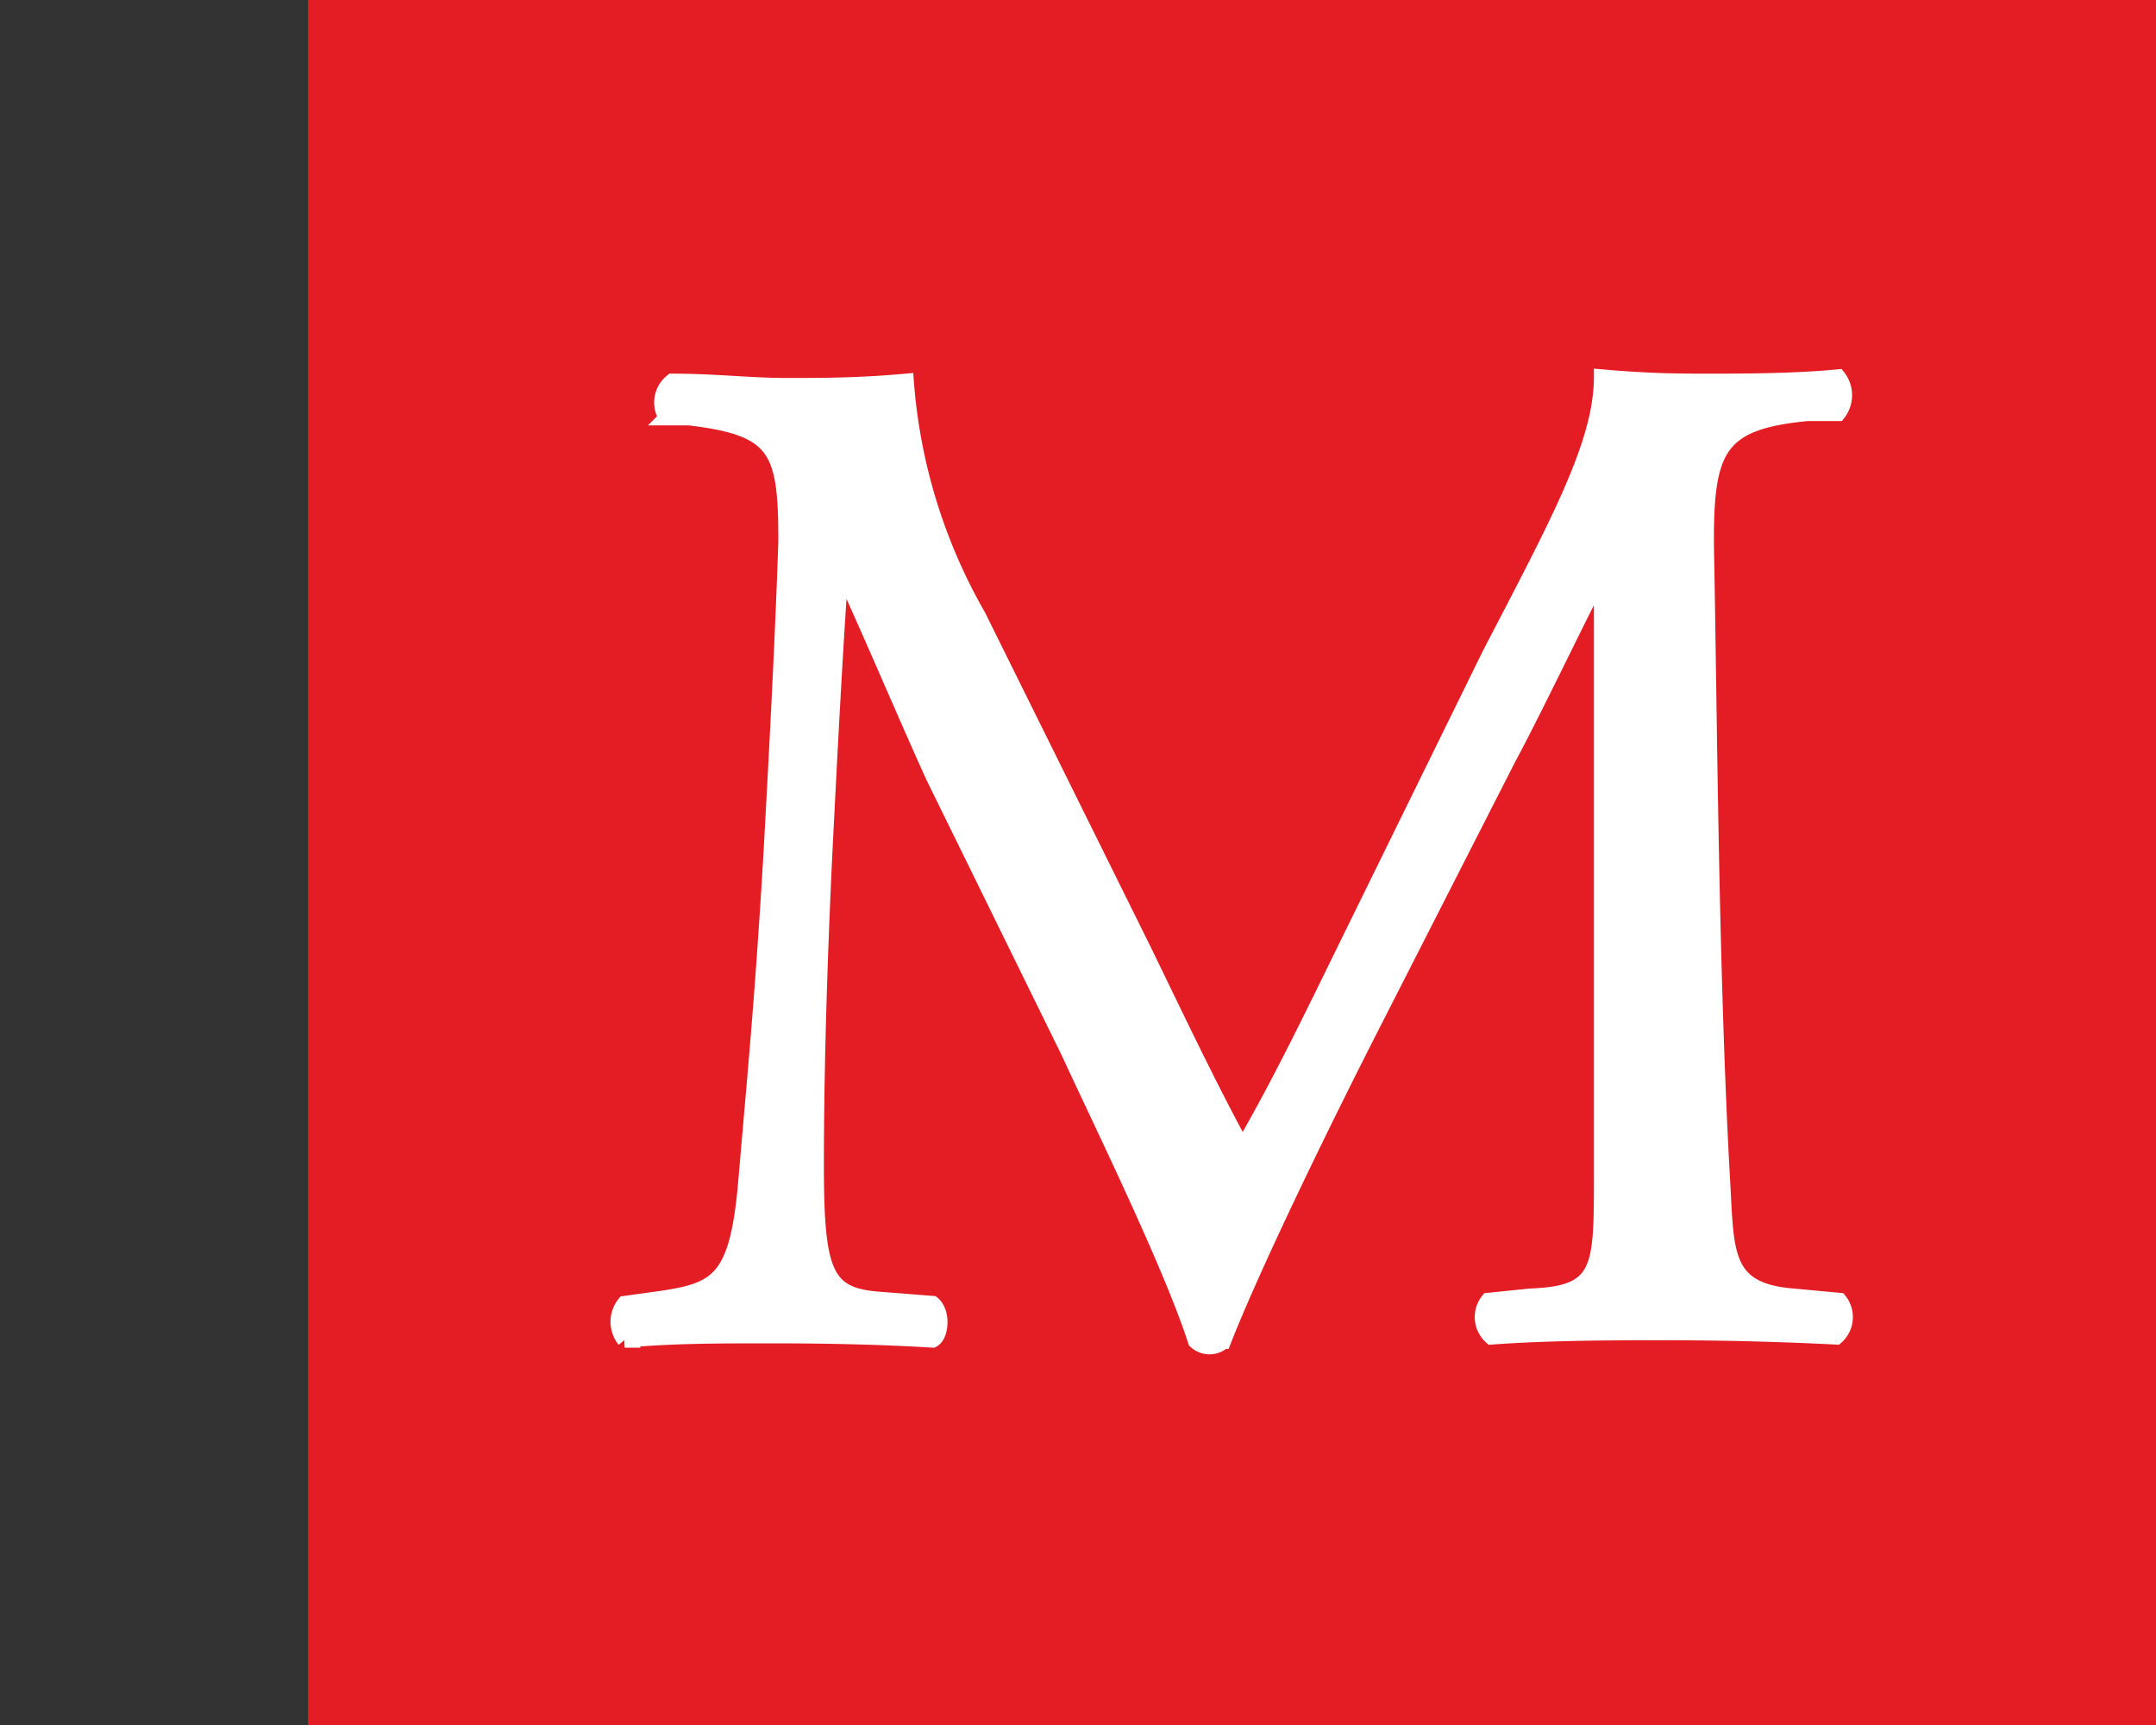
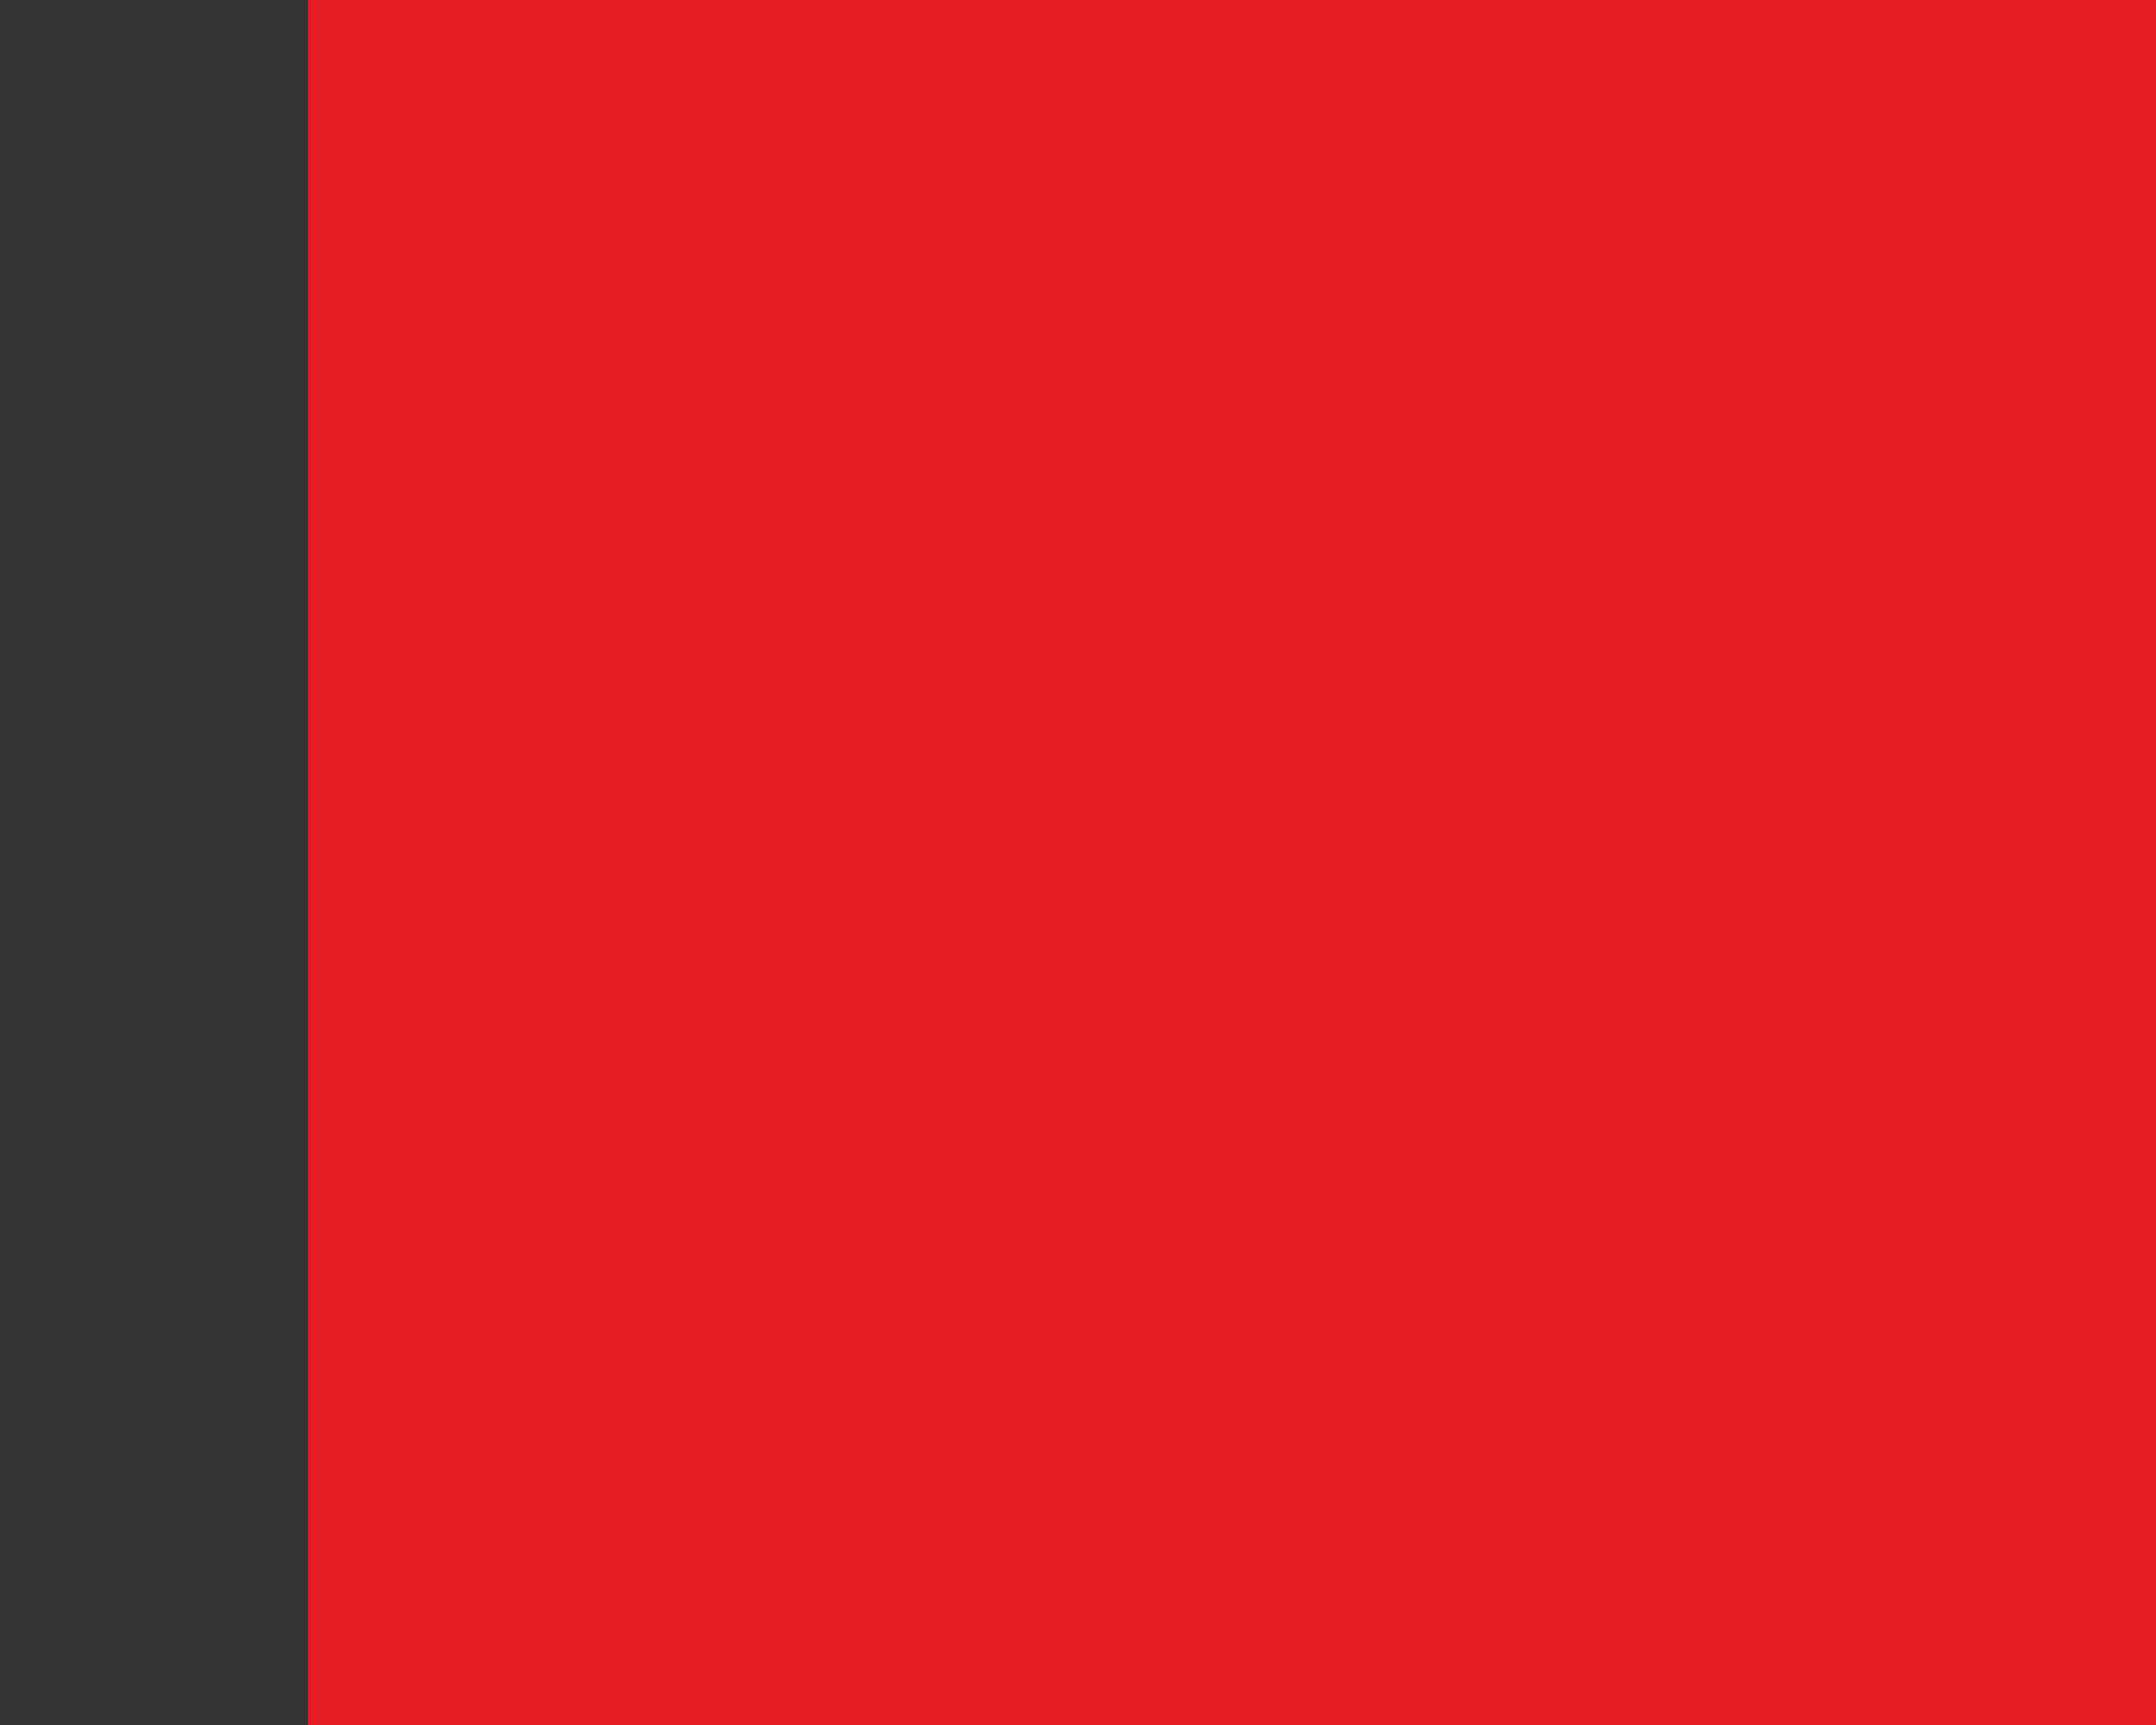
<svg xmlns="http://www.w3.org/2000/svg" id="b28d5068-c938-49fc-b77d-1d26371a7892" data-name="Calque 1" width="35" height="28" viewBox="0 0 35 28">
  <rect x="0" y="0" width="35" height="28" fill="#333333" stroke="none" />
  <title>logo-ia-mackenzie-S</title>
  <rect x="5" width="30" height="28" fill="#e41c23" />
-   <path d="M18.56,15.41c.54,1.11,1.05,2.19,1.61,3.22h0c.64-1.1,1.22-2.32,1.81-3.52l2.2-4.48C25.29,8.49,26,7.2,26,6.12c.79.07,1.29.07,1.76.07s1.36,0,2.08-.07a.48.48,0,0,1,0,.59l-.5,0c-1.47.14-1.66.58-1.64,2.23.05,2.48.07,6.82.26,10.2.07,1.18,0,1.81,1.15,1.9l.75.07a.43.43,0,0,1-.05.59c-1-.05-1.92-.07-2.76-.07s-1.88,0-2.84.07a.43.43,0,0,1-.05-.59l.68-.07C26,21,26,20.6,26,19.1L26,9.32h0c-.16.25-1.05,2.13-1.52,3l-2.09,4.1c-1.06,2.07-2.11,4.27-2.53,5.35a.33.33,0,0,1-.45,0c-.4-1.24-1.53-3.54-2.06-4.69L15.15,12.6c-.49-1.08-1-2.3-1.5-3.38h0c-.1,1.46-.17,2.82-.24,4.18s-.16,3.52-.16,5.51c0,1.74.14,2.11,1,2.18l.89.07c.17.14.14.52,0,.59-.8-.05-1.71-.07-2.6-.07s-1.6,0-2.4.07a.47.47,0,0,1,0-.59l.51-.07c1-.14,1.32-.28,1.46-1.92s.26-2.84.4-5.16c.11-1.95.21-3.94.25-5.23,0-1.48-.14-1.83-1.57-2l-.37,0a.44.44,0,0,1,.09-.59c.71,0,1.27.07,1.85.07s1.18,0,1.95-.07A9,9,0,0,0,15.88,10Z" fill="#fff" stroke="#fff" stroke-miterlimit="10" stroke-width="0.25" />
</svg>